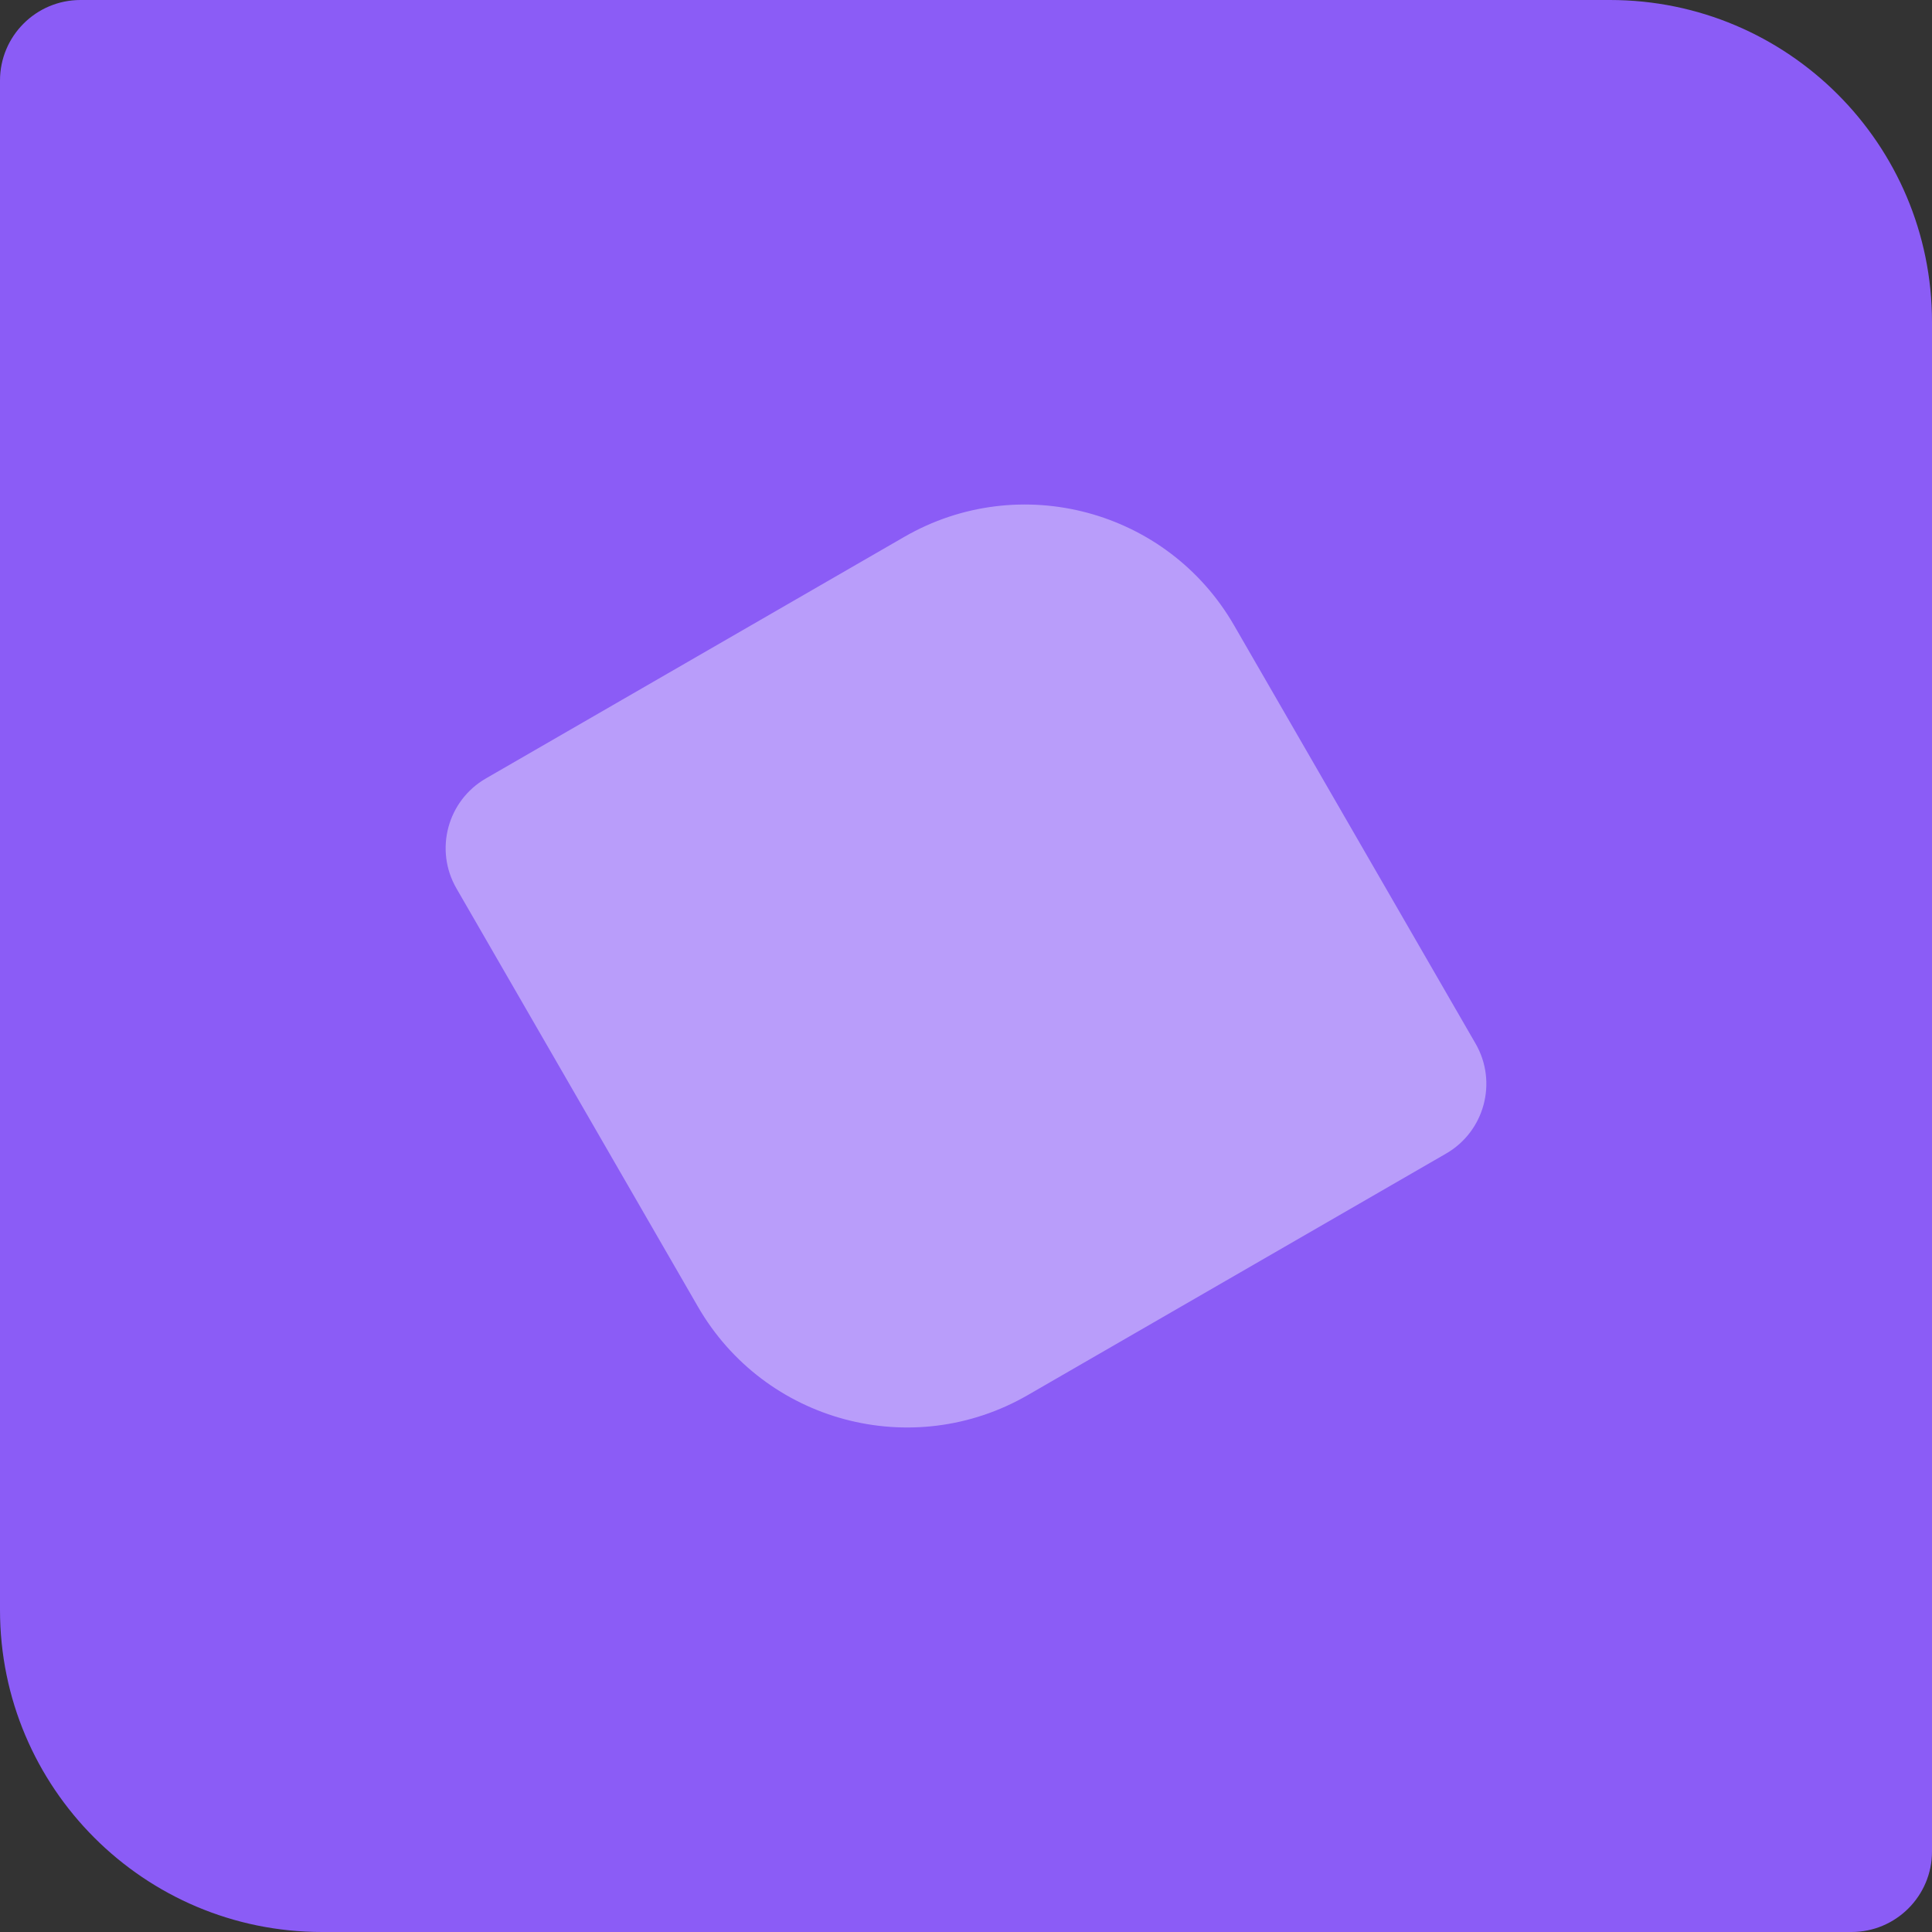
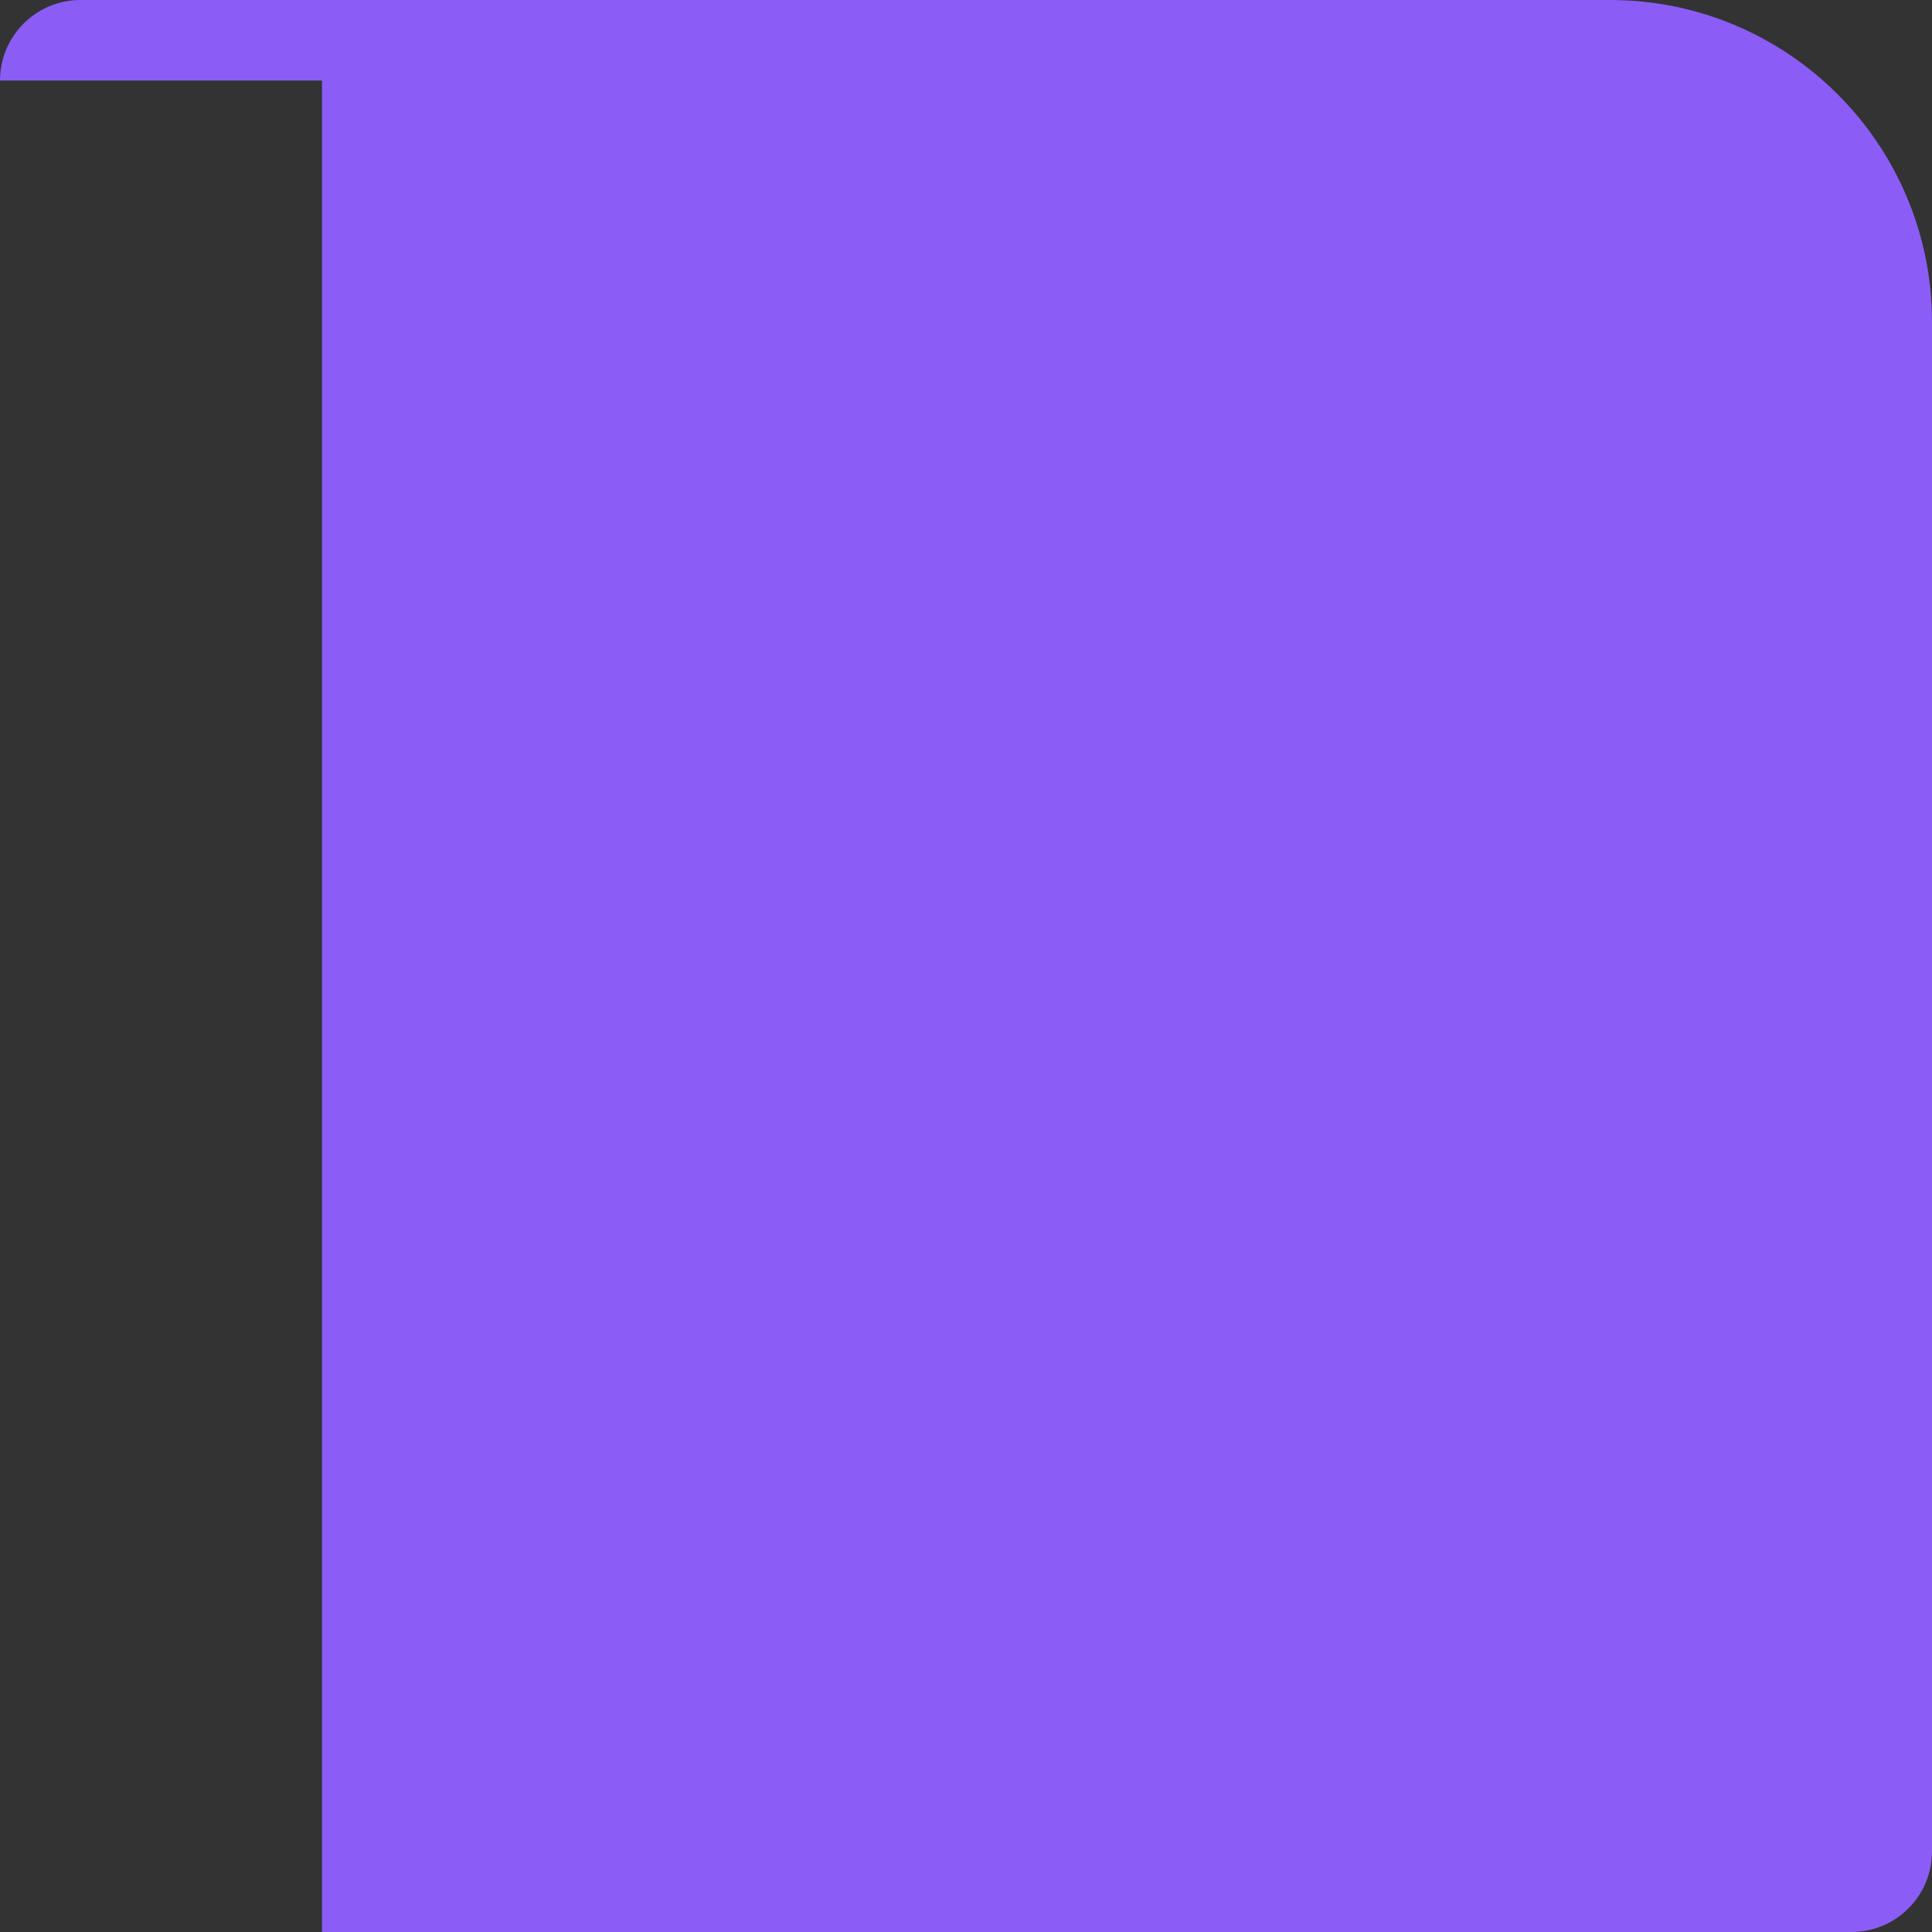
<svg xmlns="http://www.w3.org/2000/svg" width="24" height="24" viewBox="0 0 24 24" fill="none">
  <rect x="0" y="0" width="24" height="24" fill="#333333" stroke="none" />
-   <path d="M0 1C0 0.448 0.448 0 1 0H20C22.209 0 24 1.791 24 4V23C24 23.552 23.552 24 23 24H4C1.791 24 0 22.209 0 20V1Z" fill="#8B5CF6" />
-   <path opacity=".4" d="M5.67 11.036C5.394 10.558 5.558 9.946 6.036 9.67L11.232 6.67C12.667 5.841 14.502 6.333 15.33 7.768L18.33 12.964C18.606 13.442 18.442 14.054 17.964 14.33L12.768 17.33C11.333 18.159 9.498 17.667 8.67 16.232L5.67 11.036Z" fill="#fff" />
+   <path d="M0 1C0 0.448 0.448 0 1 0H20C22.209 0 24 1.791 24 4V23C24 23.552 23.552 24 23 24H4V1Z" fill="#8B5CF6" />
</svg>